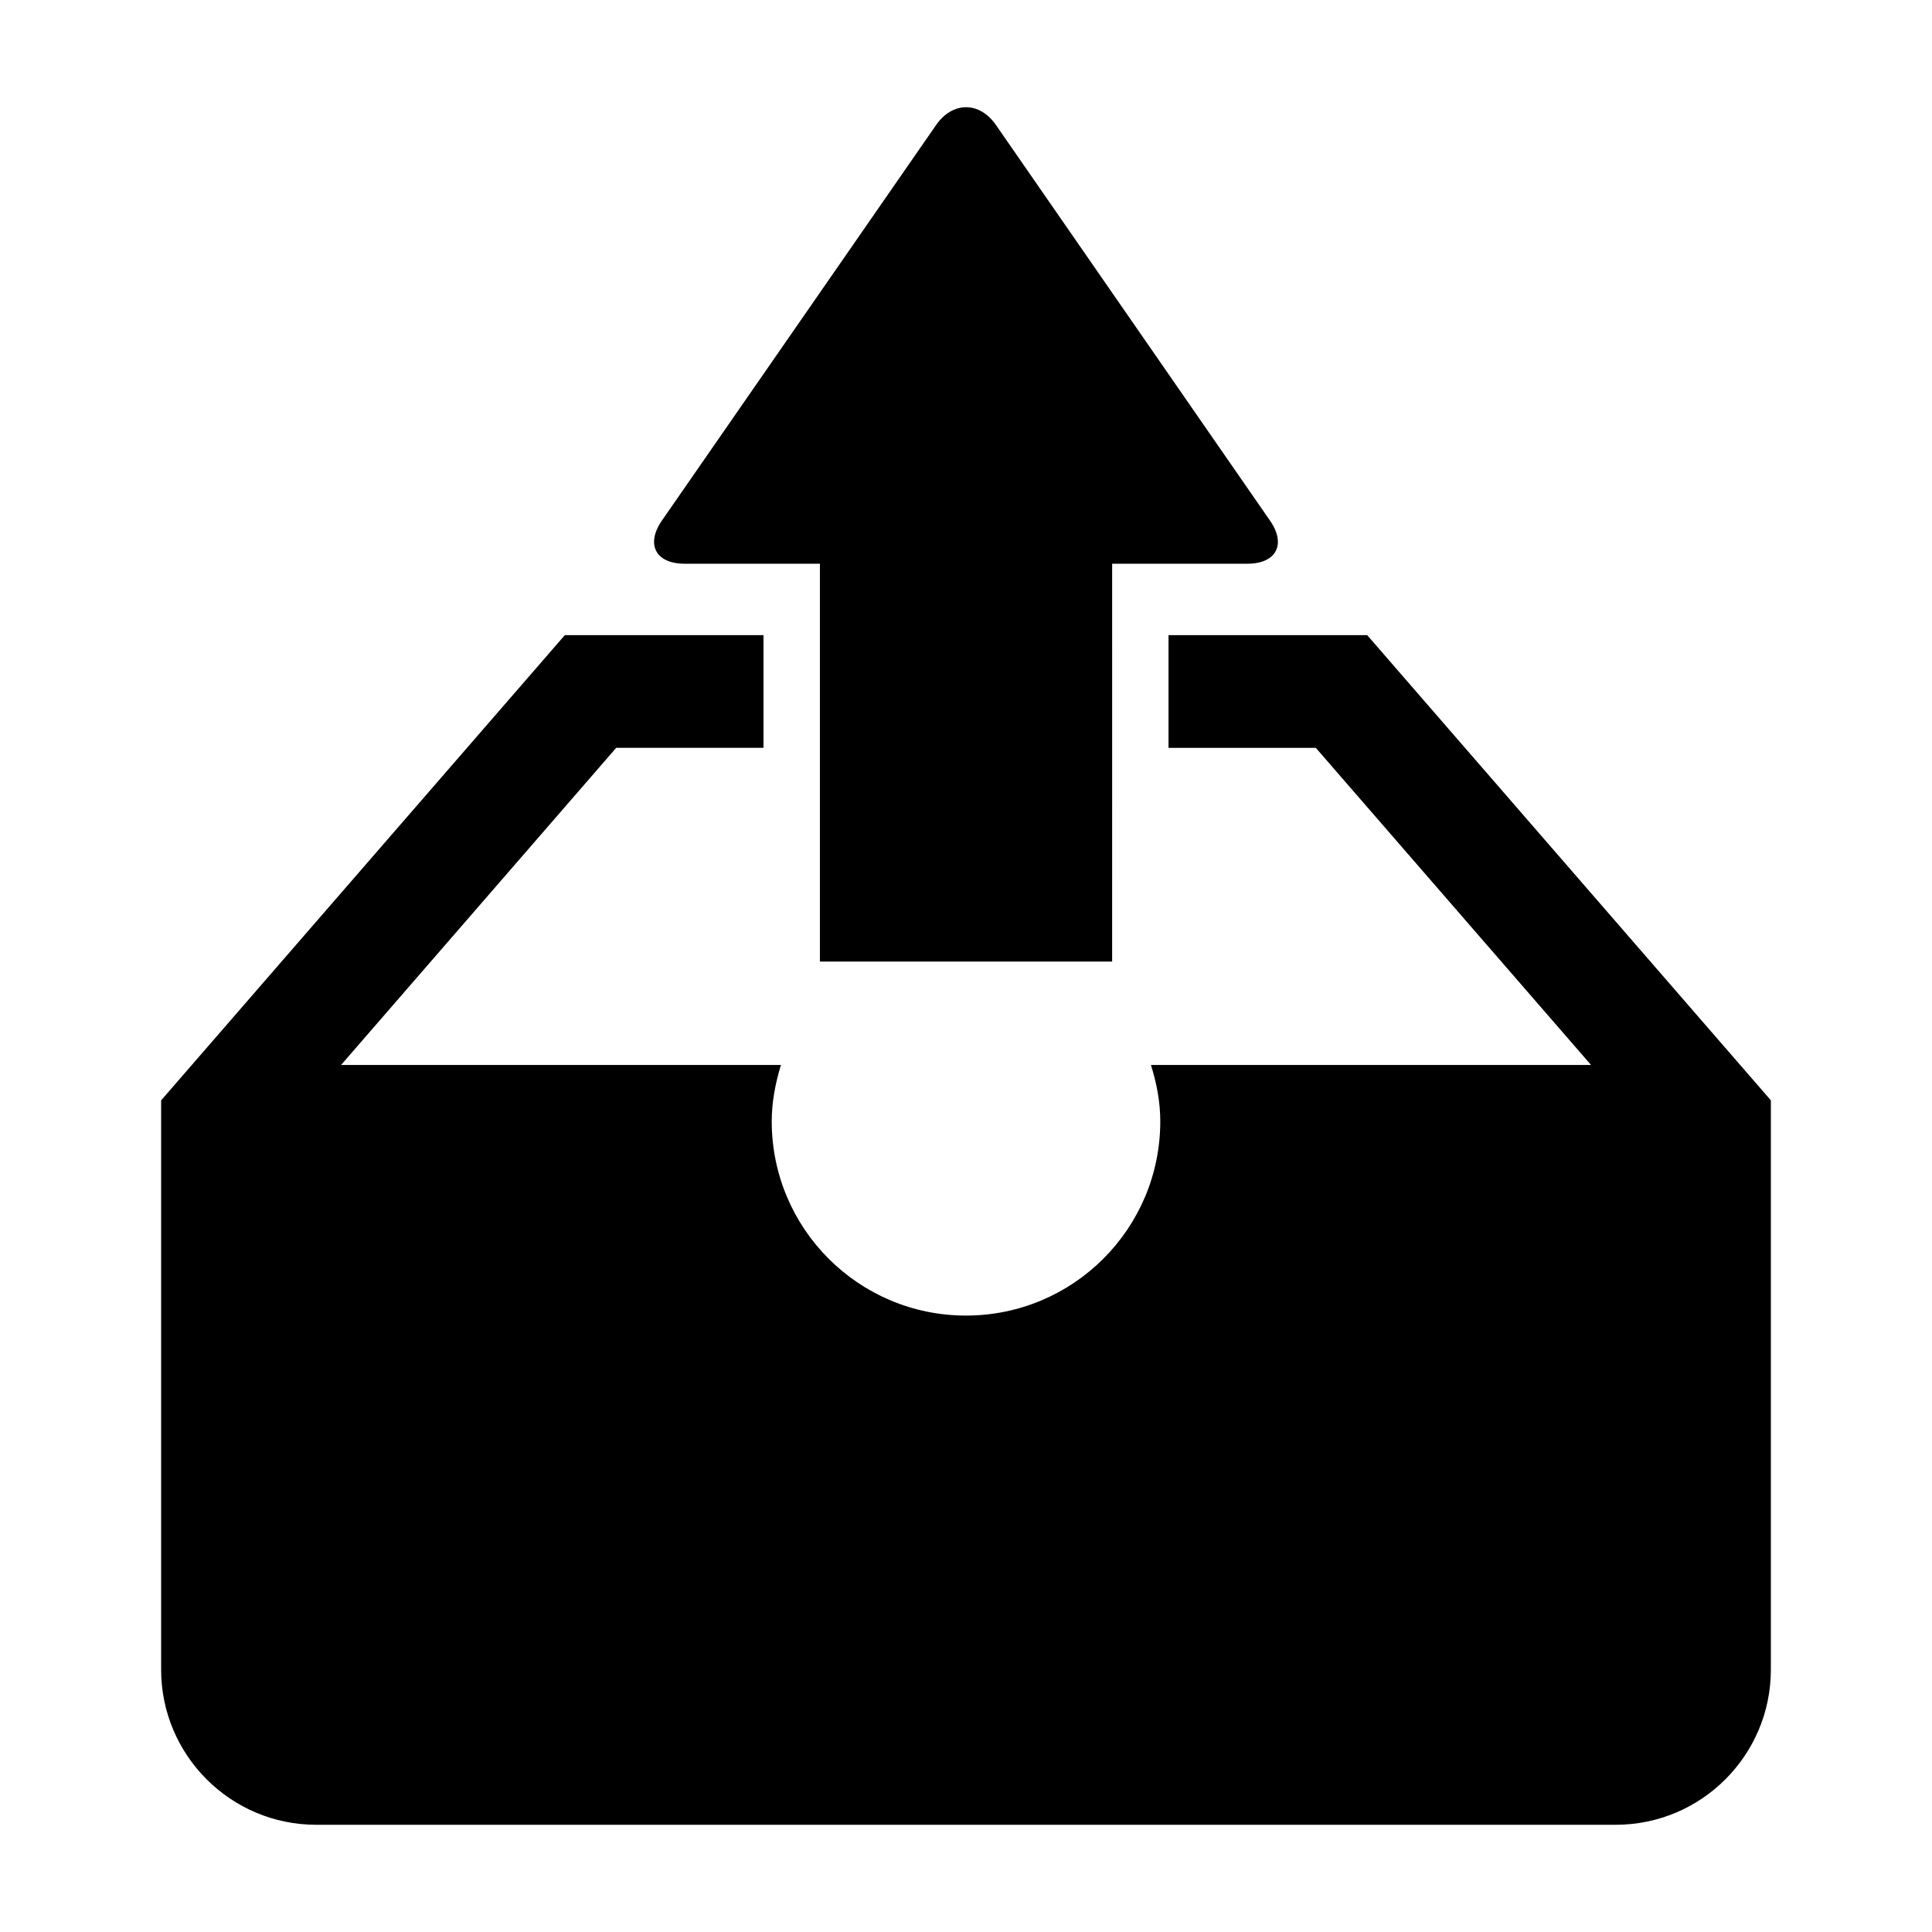
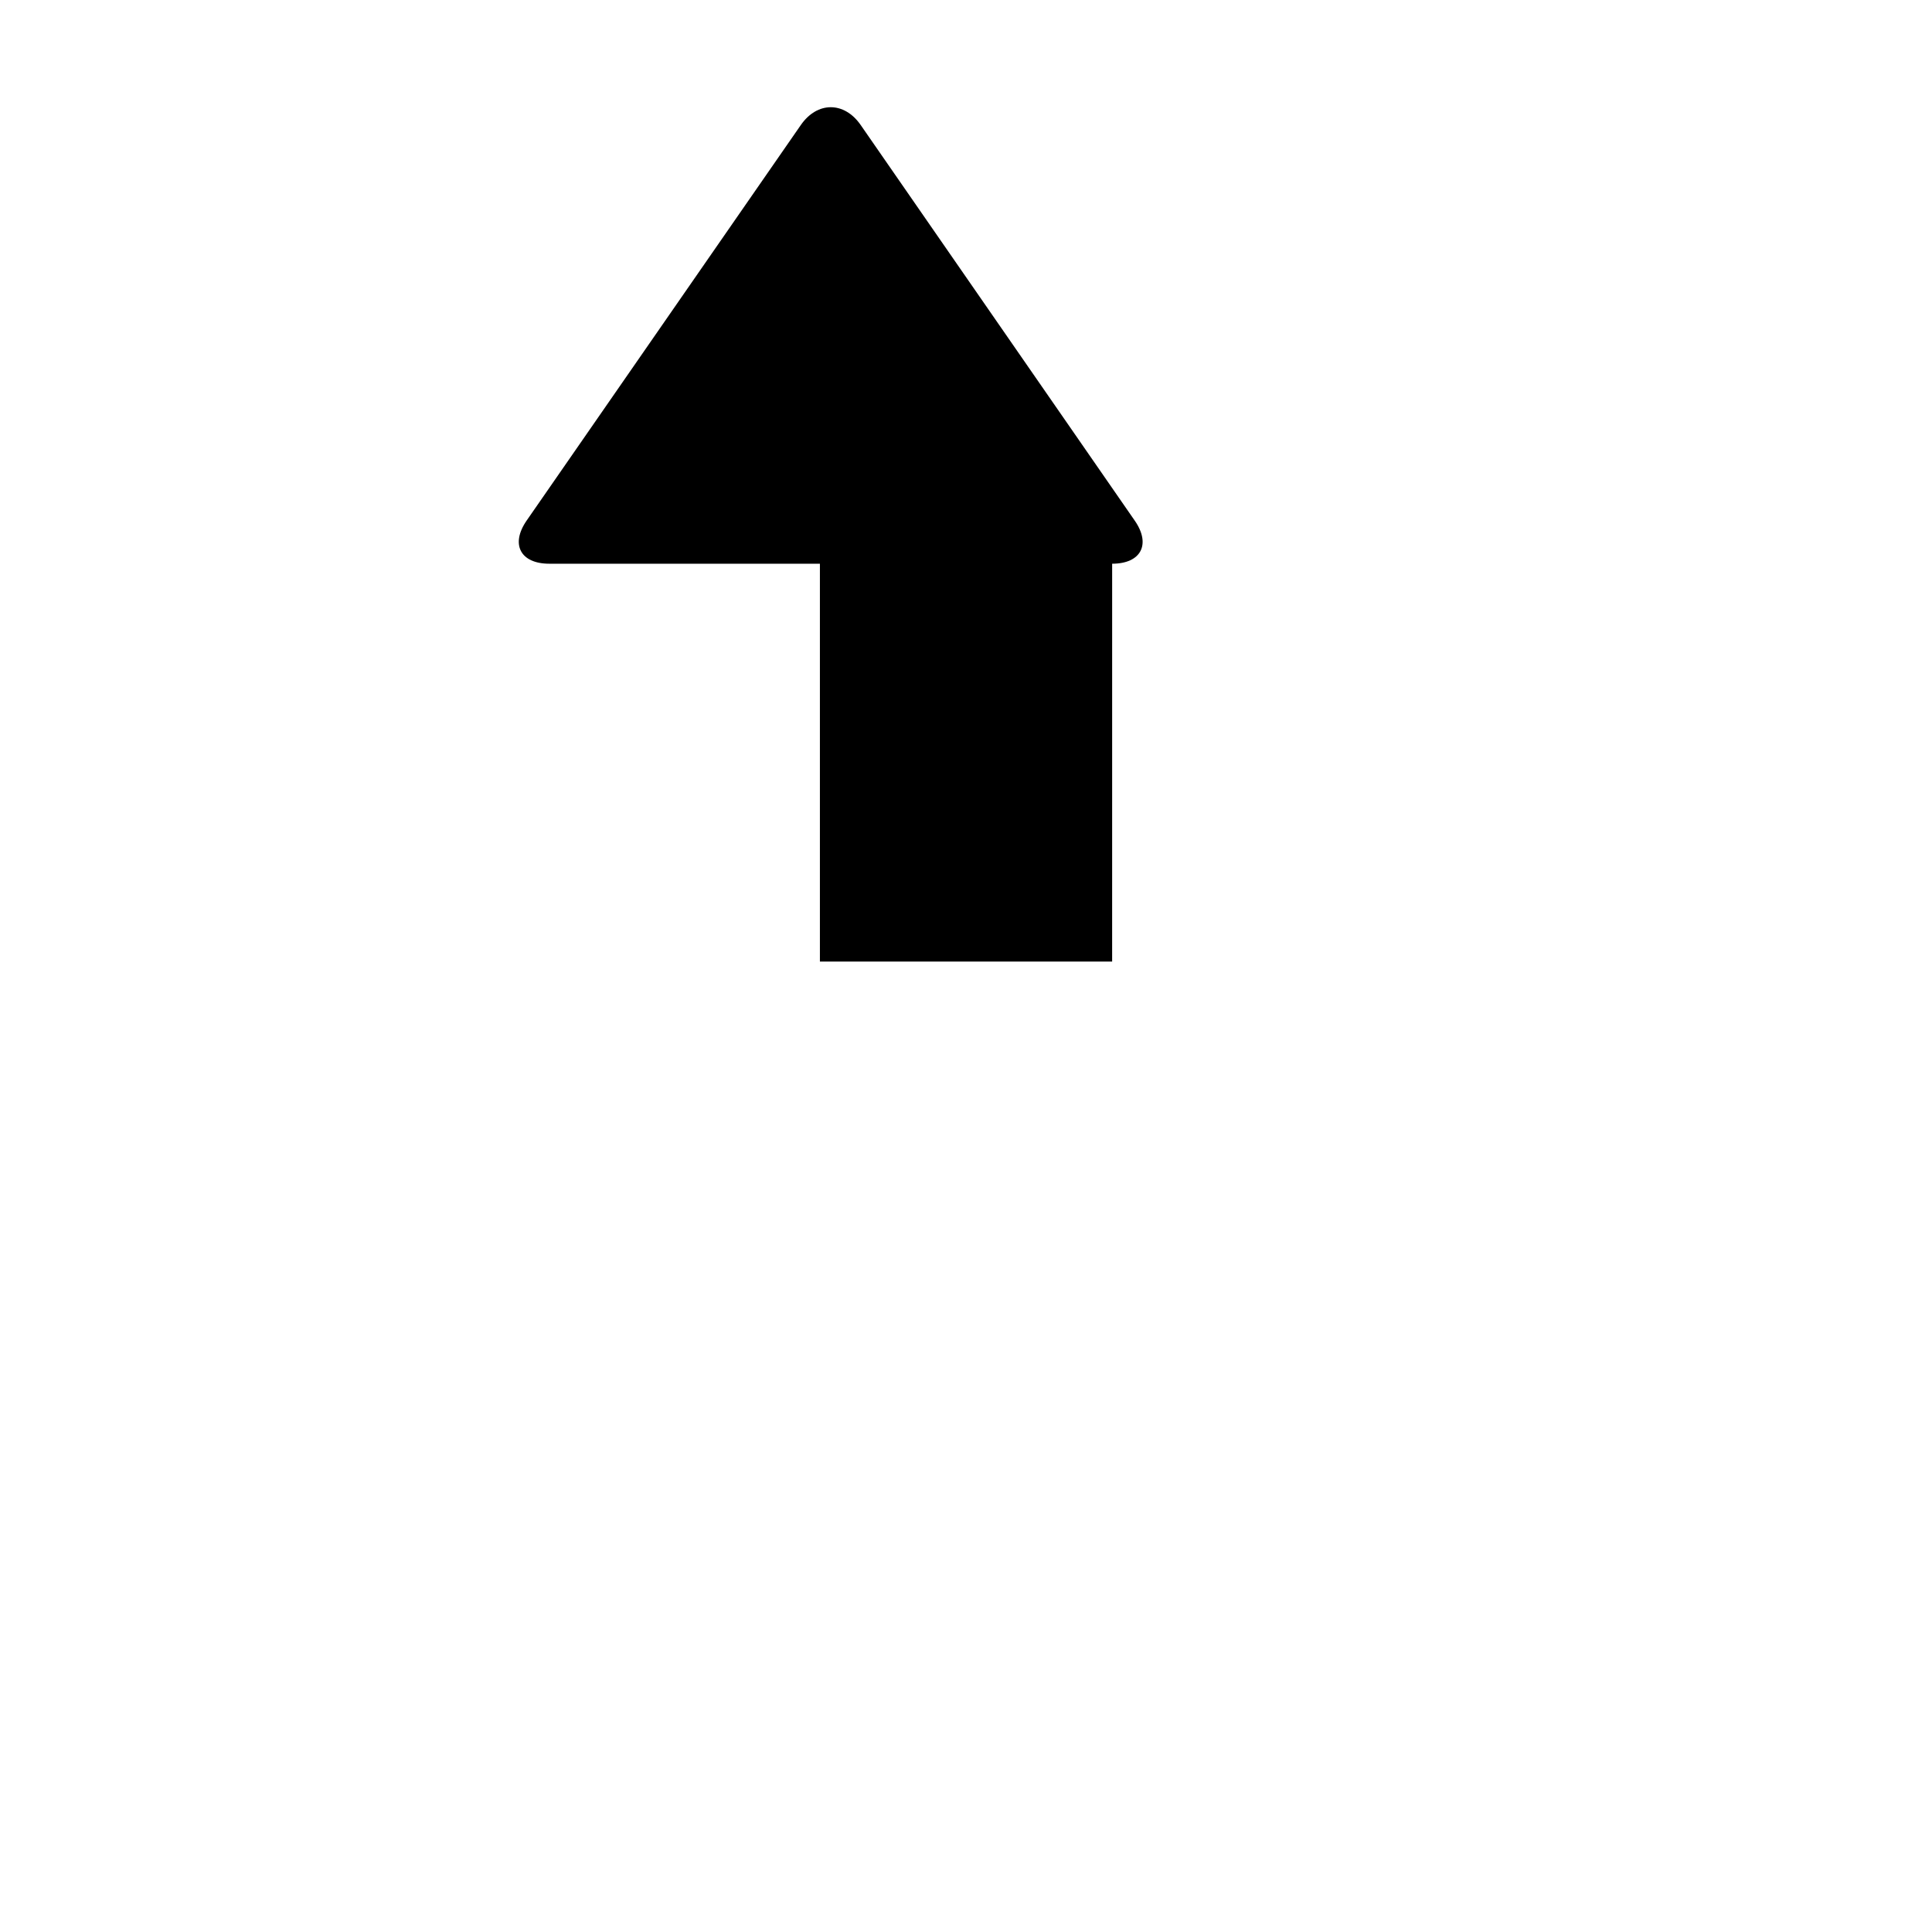
<svg xmlns="http://www.w3.org/2000/svg" fill="#000000" width="800px" height="800px" version="1.1" viewBox="144 144 512 512">
  <g>
-     <path d="m325.42 293.39h35.863v105.44h77.445l0.004-105.44h35.848c7.652 0 10.359-5.148 5.969-11.445l-72.613-104.82c-4.359-6.281-11.492-6.281-15.855 0l-72.66 104.82c-4.359 6.297-1.668 11.445 6 11.445z" />
-     <path d="m506.32 312.32h-52.648v29.867h39.031l72.941 84.043h-116.63c1.48 4.754 2.473 9.699 2.473 14.926 0 28.449-23.051 51.484-51.5 51.484-28.418 0-51.469-23.035-51.469-51.484 0-5.227 0.992-10.172 2.441-14.926l-116.57-0.004 72.91-84.043h39.031v-29.867l-52.648 0.004-106.98 123.28v150.89c0 22.656 18.438 41.094 41.078 41.094h344.42c22.672 0 41.094-18.438 41.094-41.094v-150.89z" />
+     <path d="m325.42 293.39h35.863v105.44h77.445l0.004-105.44c7.652 0 10.359-5.148 5.969-11.445l-72.613-104.82c-4.359-6.281-11.492-6.281-15.855 0l-72.66 104.82c-4.359 6.297-1.668 11.445 6 11.445z" />
  </g>
</svg>